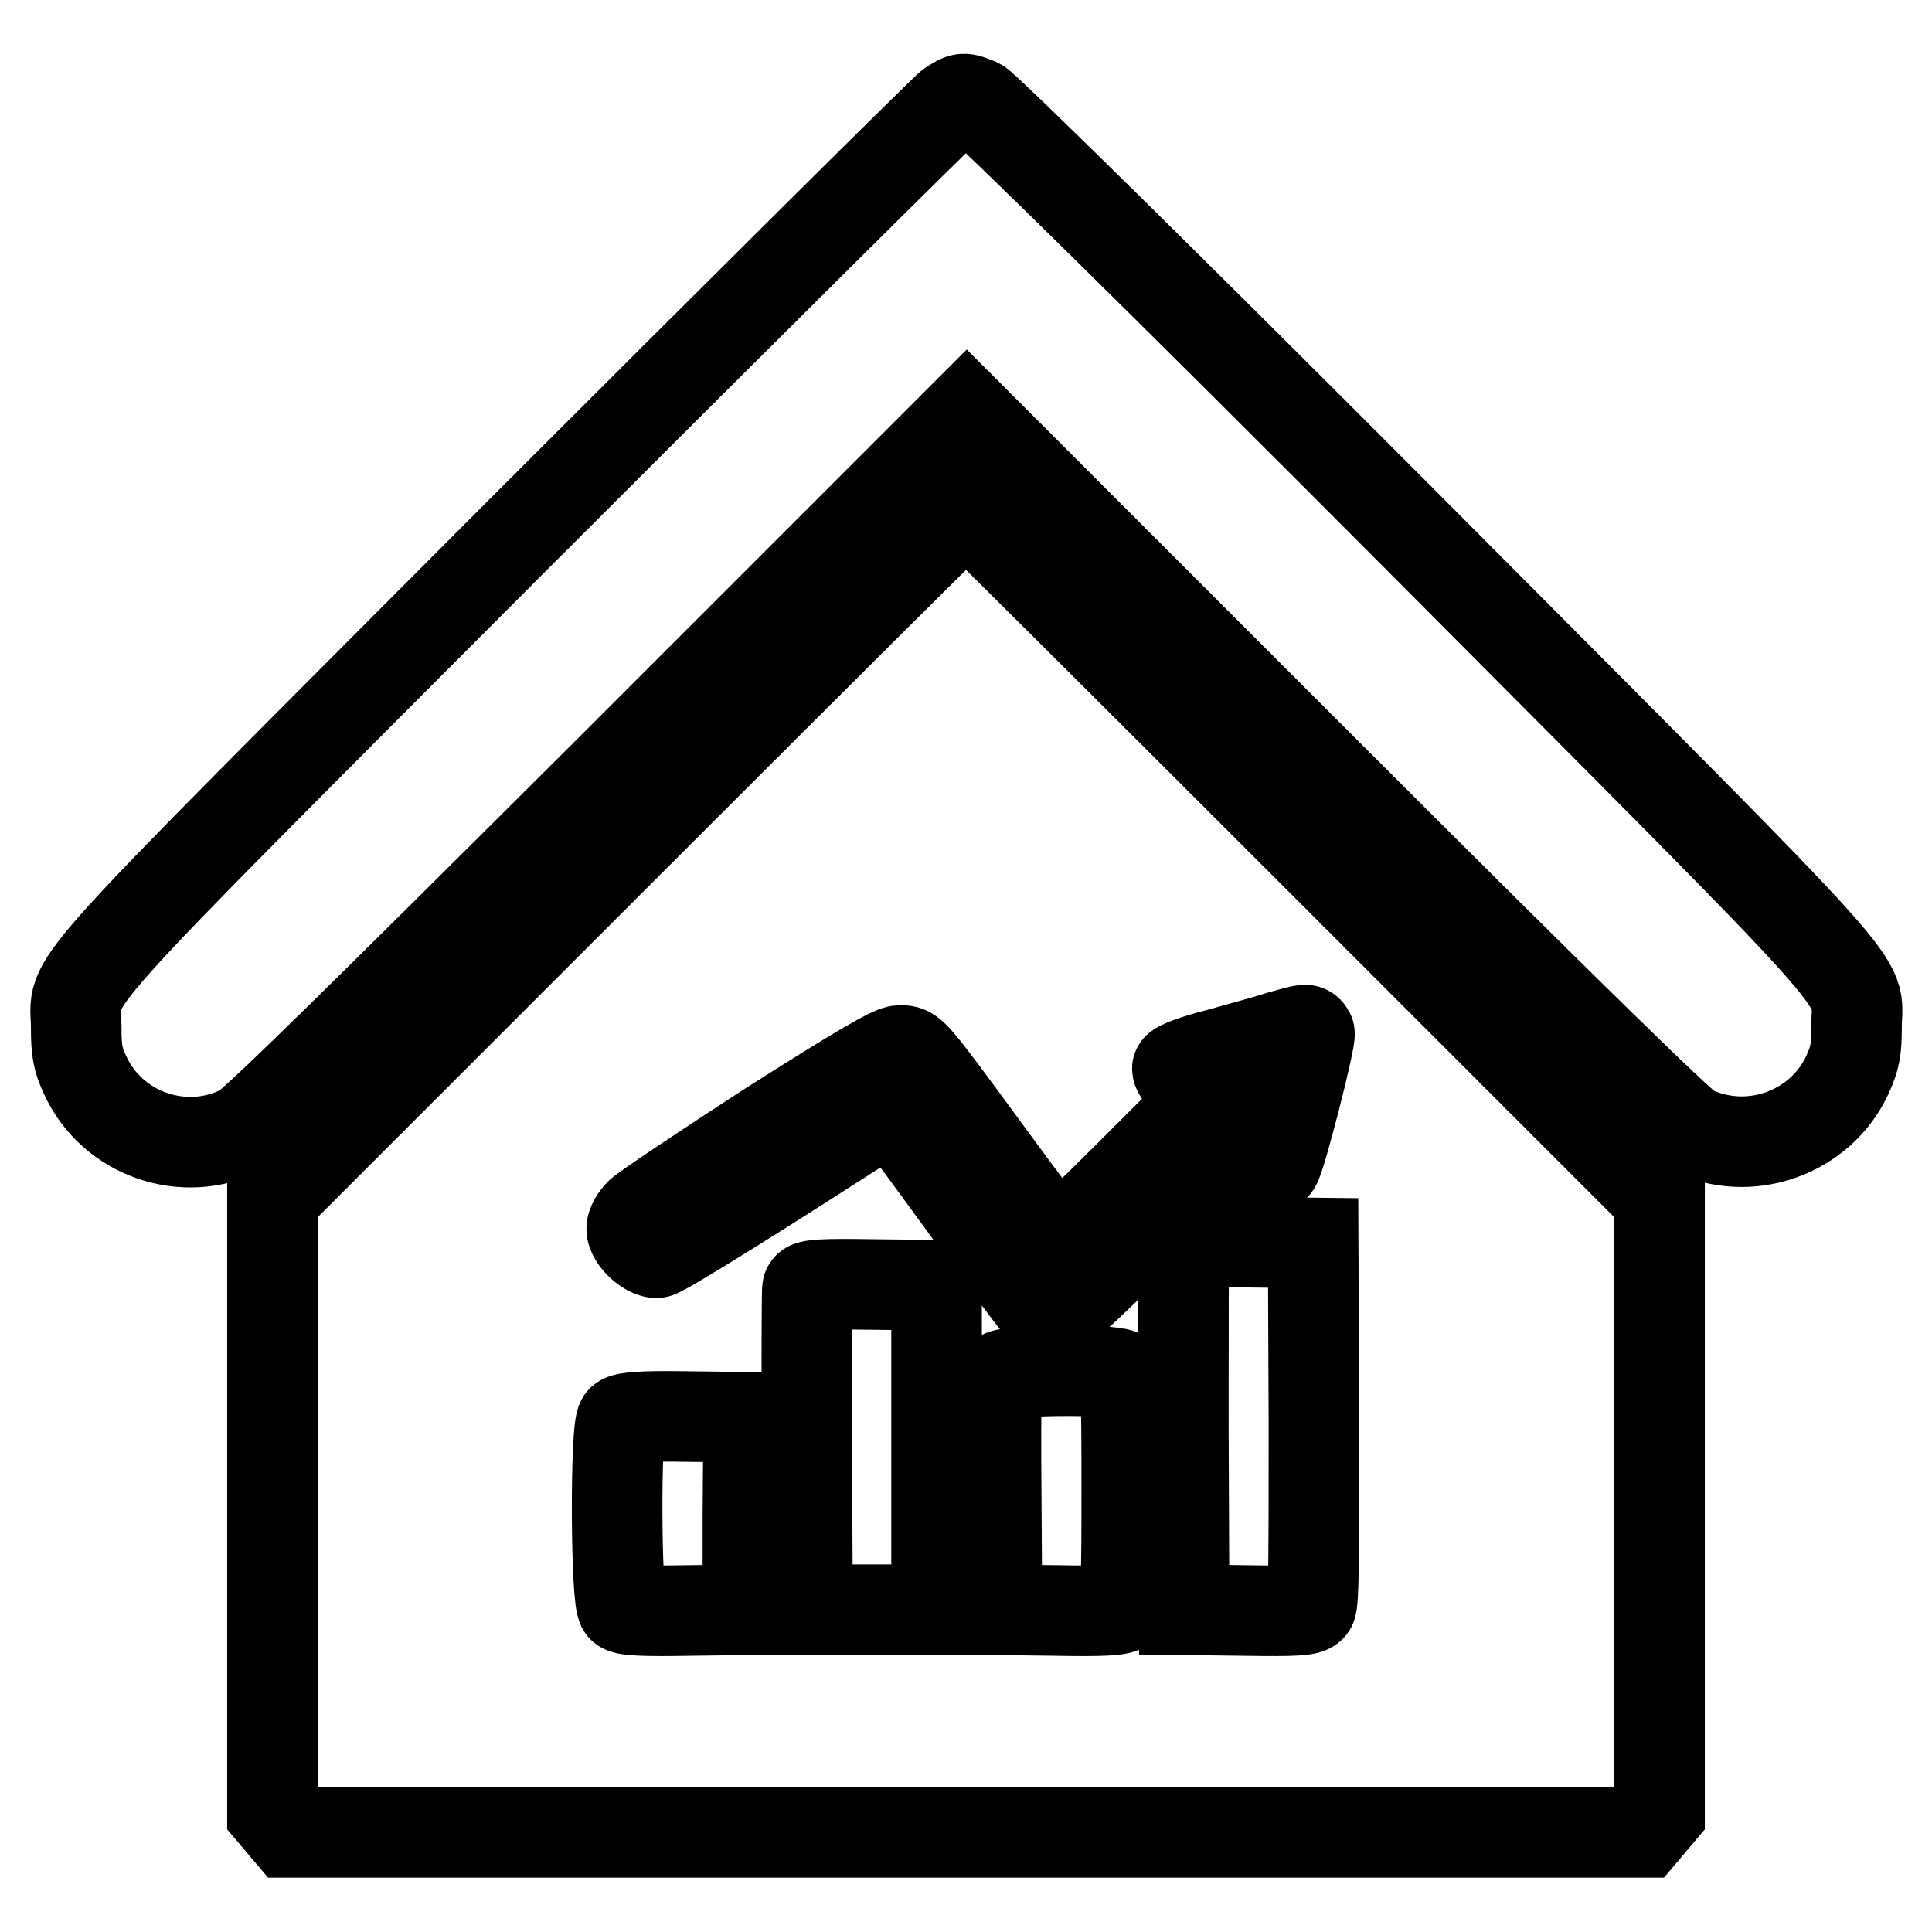
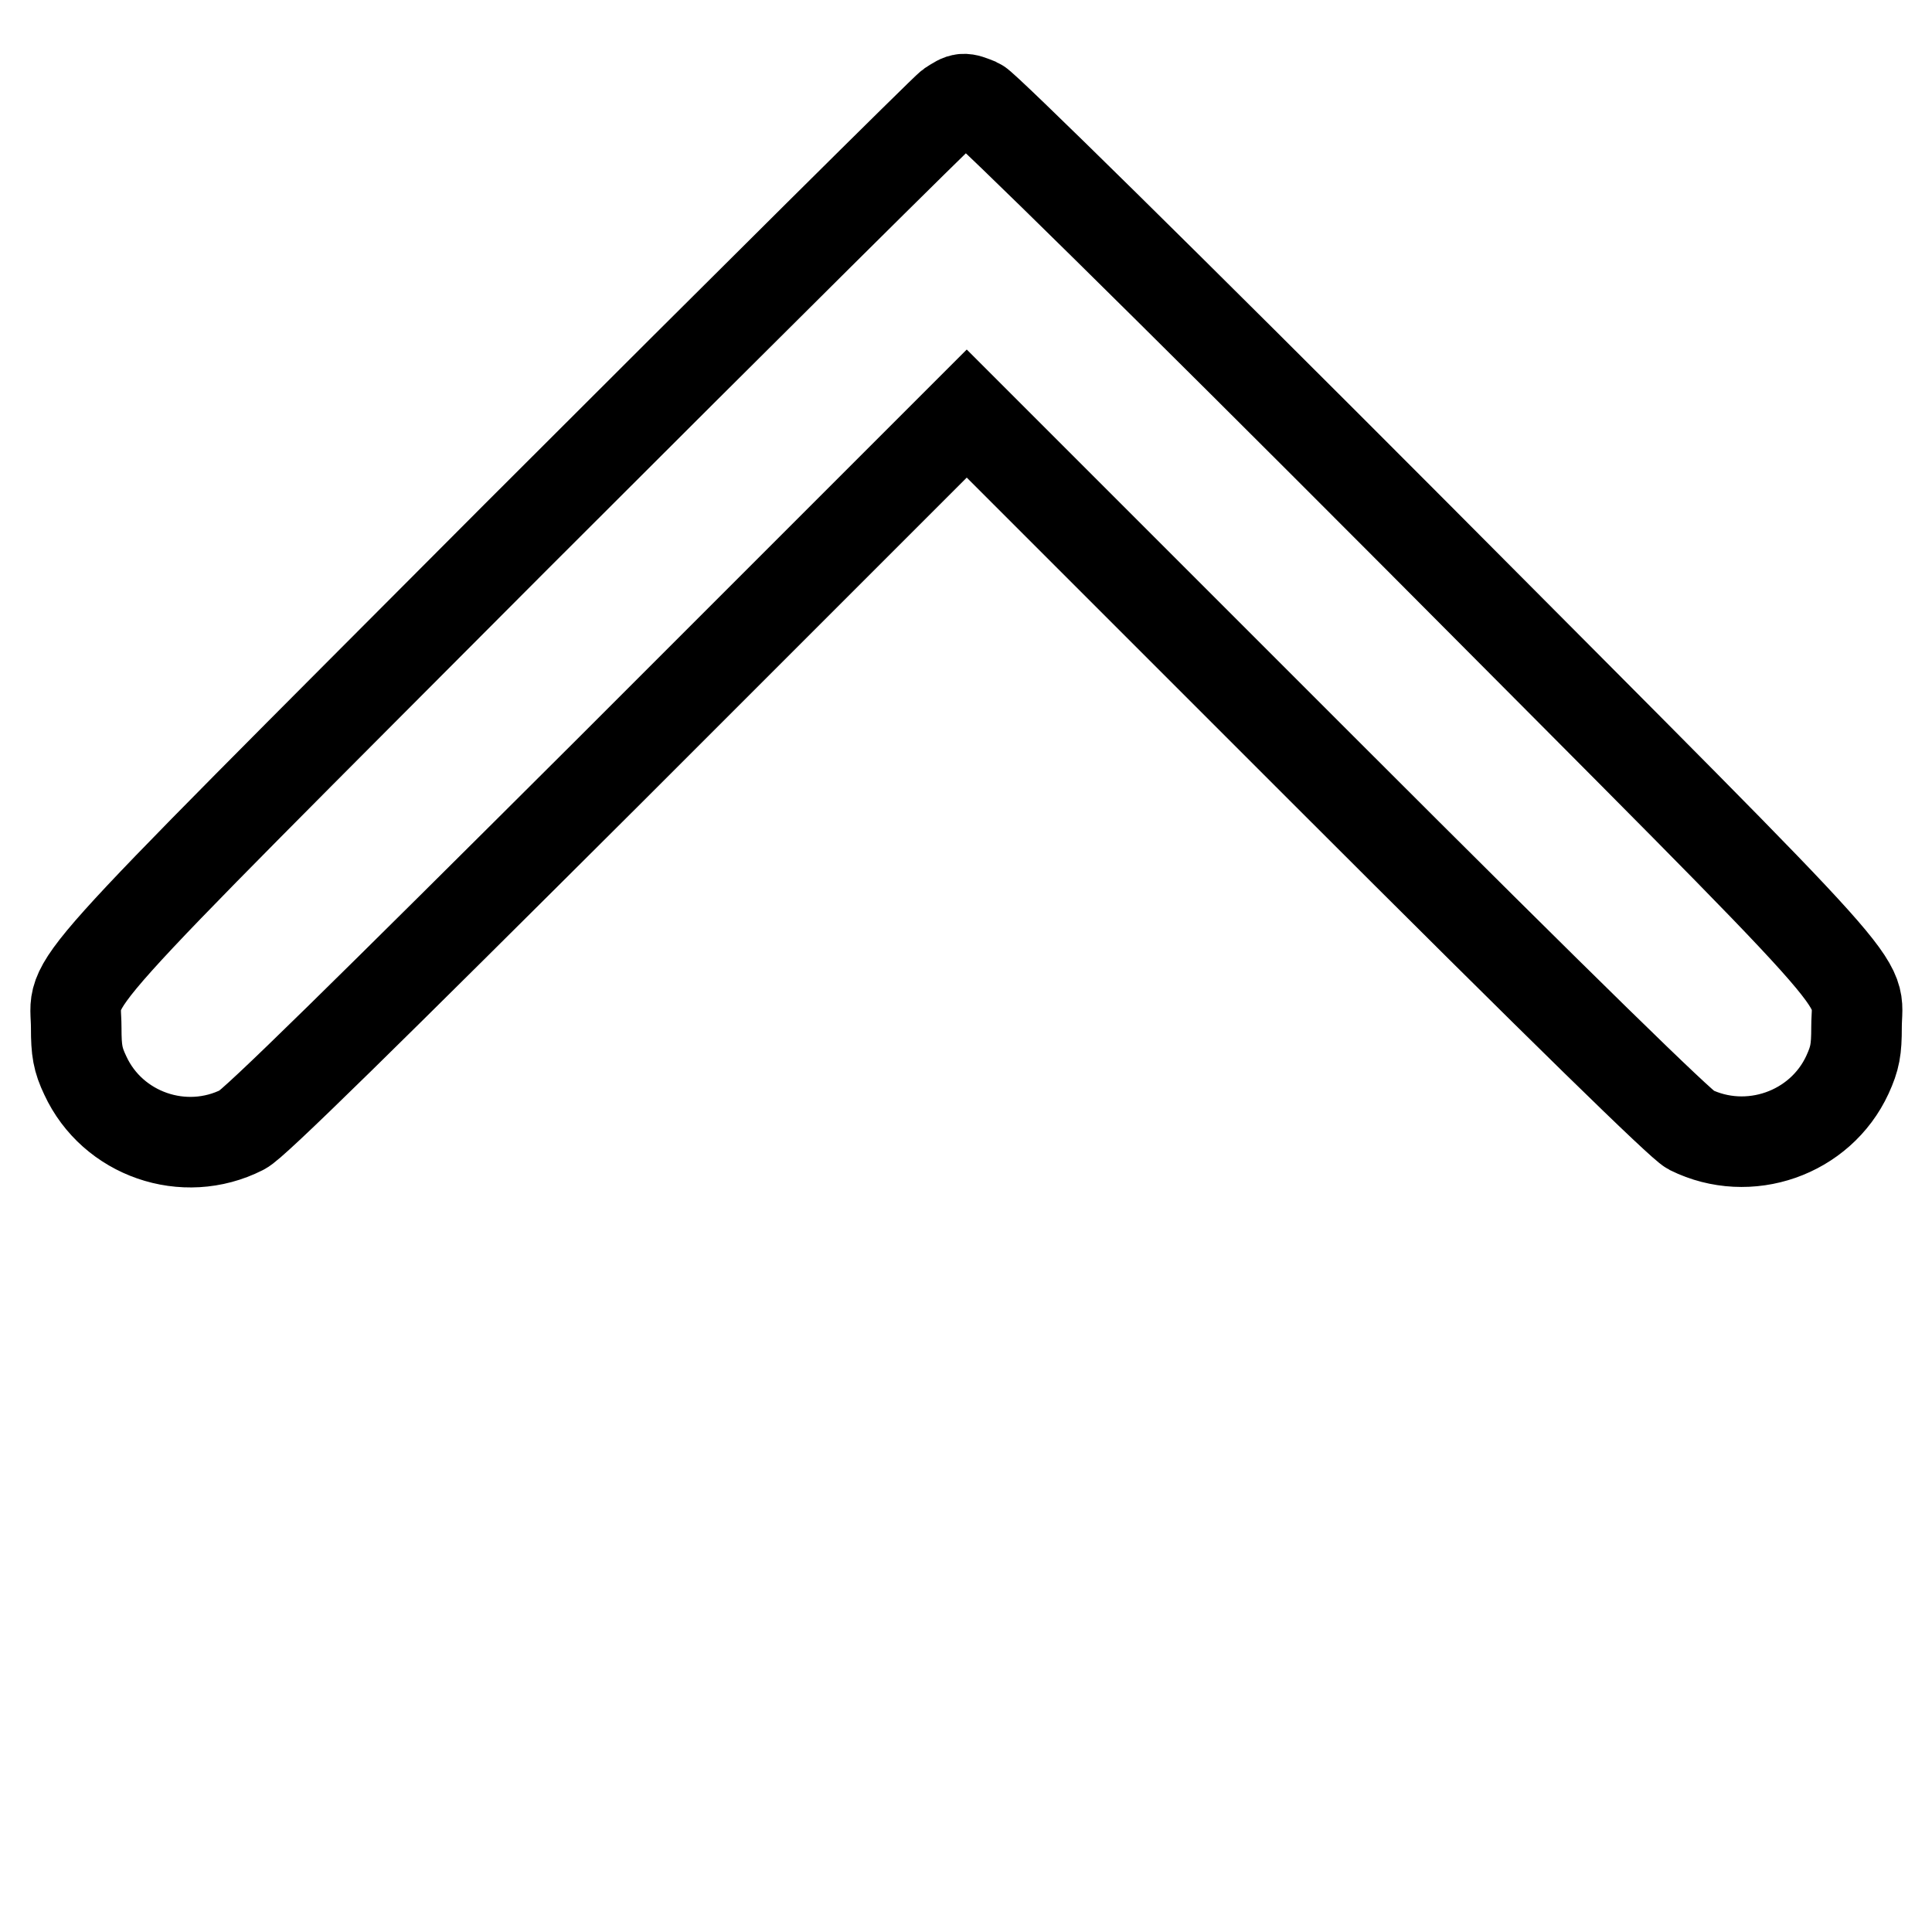
<svg xmlns="http://www.w3.org/2000/svg" version="1.1" x="0px" y="0px" viewBox="0 0 256 256" enable-background="new 0 0 256 256" xml:space="preserve">
  <g>
    <g>
      <g>
        <path stroke-width="12" fill-opacity="0" stroke="#000000" d="M125.9,14c-0.7,0.5-26.6,26.2-57.5,57.1c-62.9,63.1-58.3,57.9-58.3,65.1c0,3,0.2,4.2,1.2,6.3c3.6,7.8,13.1,11.1,20.8,7.2c1.4-0.6,16.5-15.5,49-47.9l47-47l47,47c32.9,32.9,47.6,47.2,48.9,47.9c7.7,3.8,17.2,0.5,20.8-7.3c1-2.2,1.2-3.3,1.2-6.3c0-7.1,4.6-1.9-58.5-65.3c-33.2-33.3-57-56.7-57.9-57.1C127.6,12.9,127.6,12.9,125.9,14z" />
-         <path stroke-width="12" fill-opacity="0" stroke="#000000" d="M81.9,113l-45.8,45.8v40.7v40.7l1.1,1.3l1.1,1.3H128h89.7l1.1-1.3l1.1-1.3v-40.7v-40.7L174,112.9c-25.2-25.2-45.9-45.8-46-45.8S107.1,87.8,81.9,113z M173.5,136.9c0.3,0.5-3.8,16.6-4.5,17.5c-0.4,0.5-1,0.1-2.7-1.6l-2.2-2.2l-11.5,11.4c-10.2,10.2-11.6,11.4-12.9,11.4c-0.8,0-1.8-0.4-2.3-0.8c-0.5-0.4-4.9-6.5-10-13.4c-8.8-12.1-9.2-12.6-10.2-12C102.1,157,87.7,166,87,166c-1.2,0-3.3-1.9-3.3-3.2c0-0.5,0.5-1.4,1.1-2c0.6-0.6,8.2-5.7,17-11.4c11.8-7.5,16.4-10.2,17.4-10.2c1.7,0,1.4-0.4,12.1,14.2c4.7,6.4,8.6,11.6,8.8,11.6c0.1,0,4.6-4.3,9.9-9.6l9.6-9.6l-1.8-1.8c-1-1-1.8-2-1.8-2.4c0-0.3,2.4-1.2,5.2-1.9c2.8-0.8,6.6-1.8,8.4-2.4C173.2,136.3,173.1,136.3,173.5,136.9z M174.1,188.5c0,17.4,0,23.9-0.4,24.4c-0.4,0.5-2.2,0.6-8.7,0.5l-8.1-0.1l-0.1-23.8c0-13.1,0-24.1,0.1-24.4c0.1-0.5,2.2-0.6,8.6-0.5l8.5,0.1L174.1,188.5z M124.1,191.8v21.5h-8.5H107l-0.1-21c0-11.5,0-21.3,0.1-21.6c0.1-0.5,2.2-0.6,8.6-0.5l8.5,0.1V191.8L124.1,191.8z M148.4,182.1c0.8,0.5,0.9,1.2,0.9,15.4c0,12.1-0.1,15.1-0.6,15.5c-0.4,0.4-3.1,0.5-8.6,0.4l-8-0.1l-0.1-15.2c-0.1-13.9,0-15.3,0.7-15.8C133.4,181.5,147,181.4,148.4,182.1z M99.1,200.6v12.7l-8,0.1c-5.5,0.1-8.2,0-8.6-0.4c-0.9-0.7-1-23.9-0.1-24.8c0.4-0.4,2.8-0.6,8.7-0.5l8.1,0.1L99.1,200.6L99.1,200.6z" />
      </g>
    </g>
  </g>
</svg>